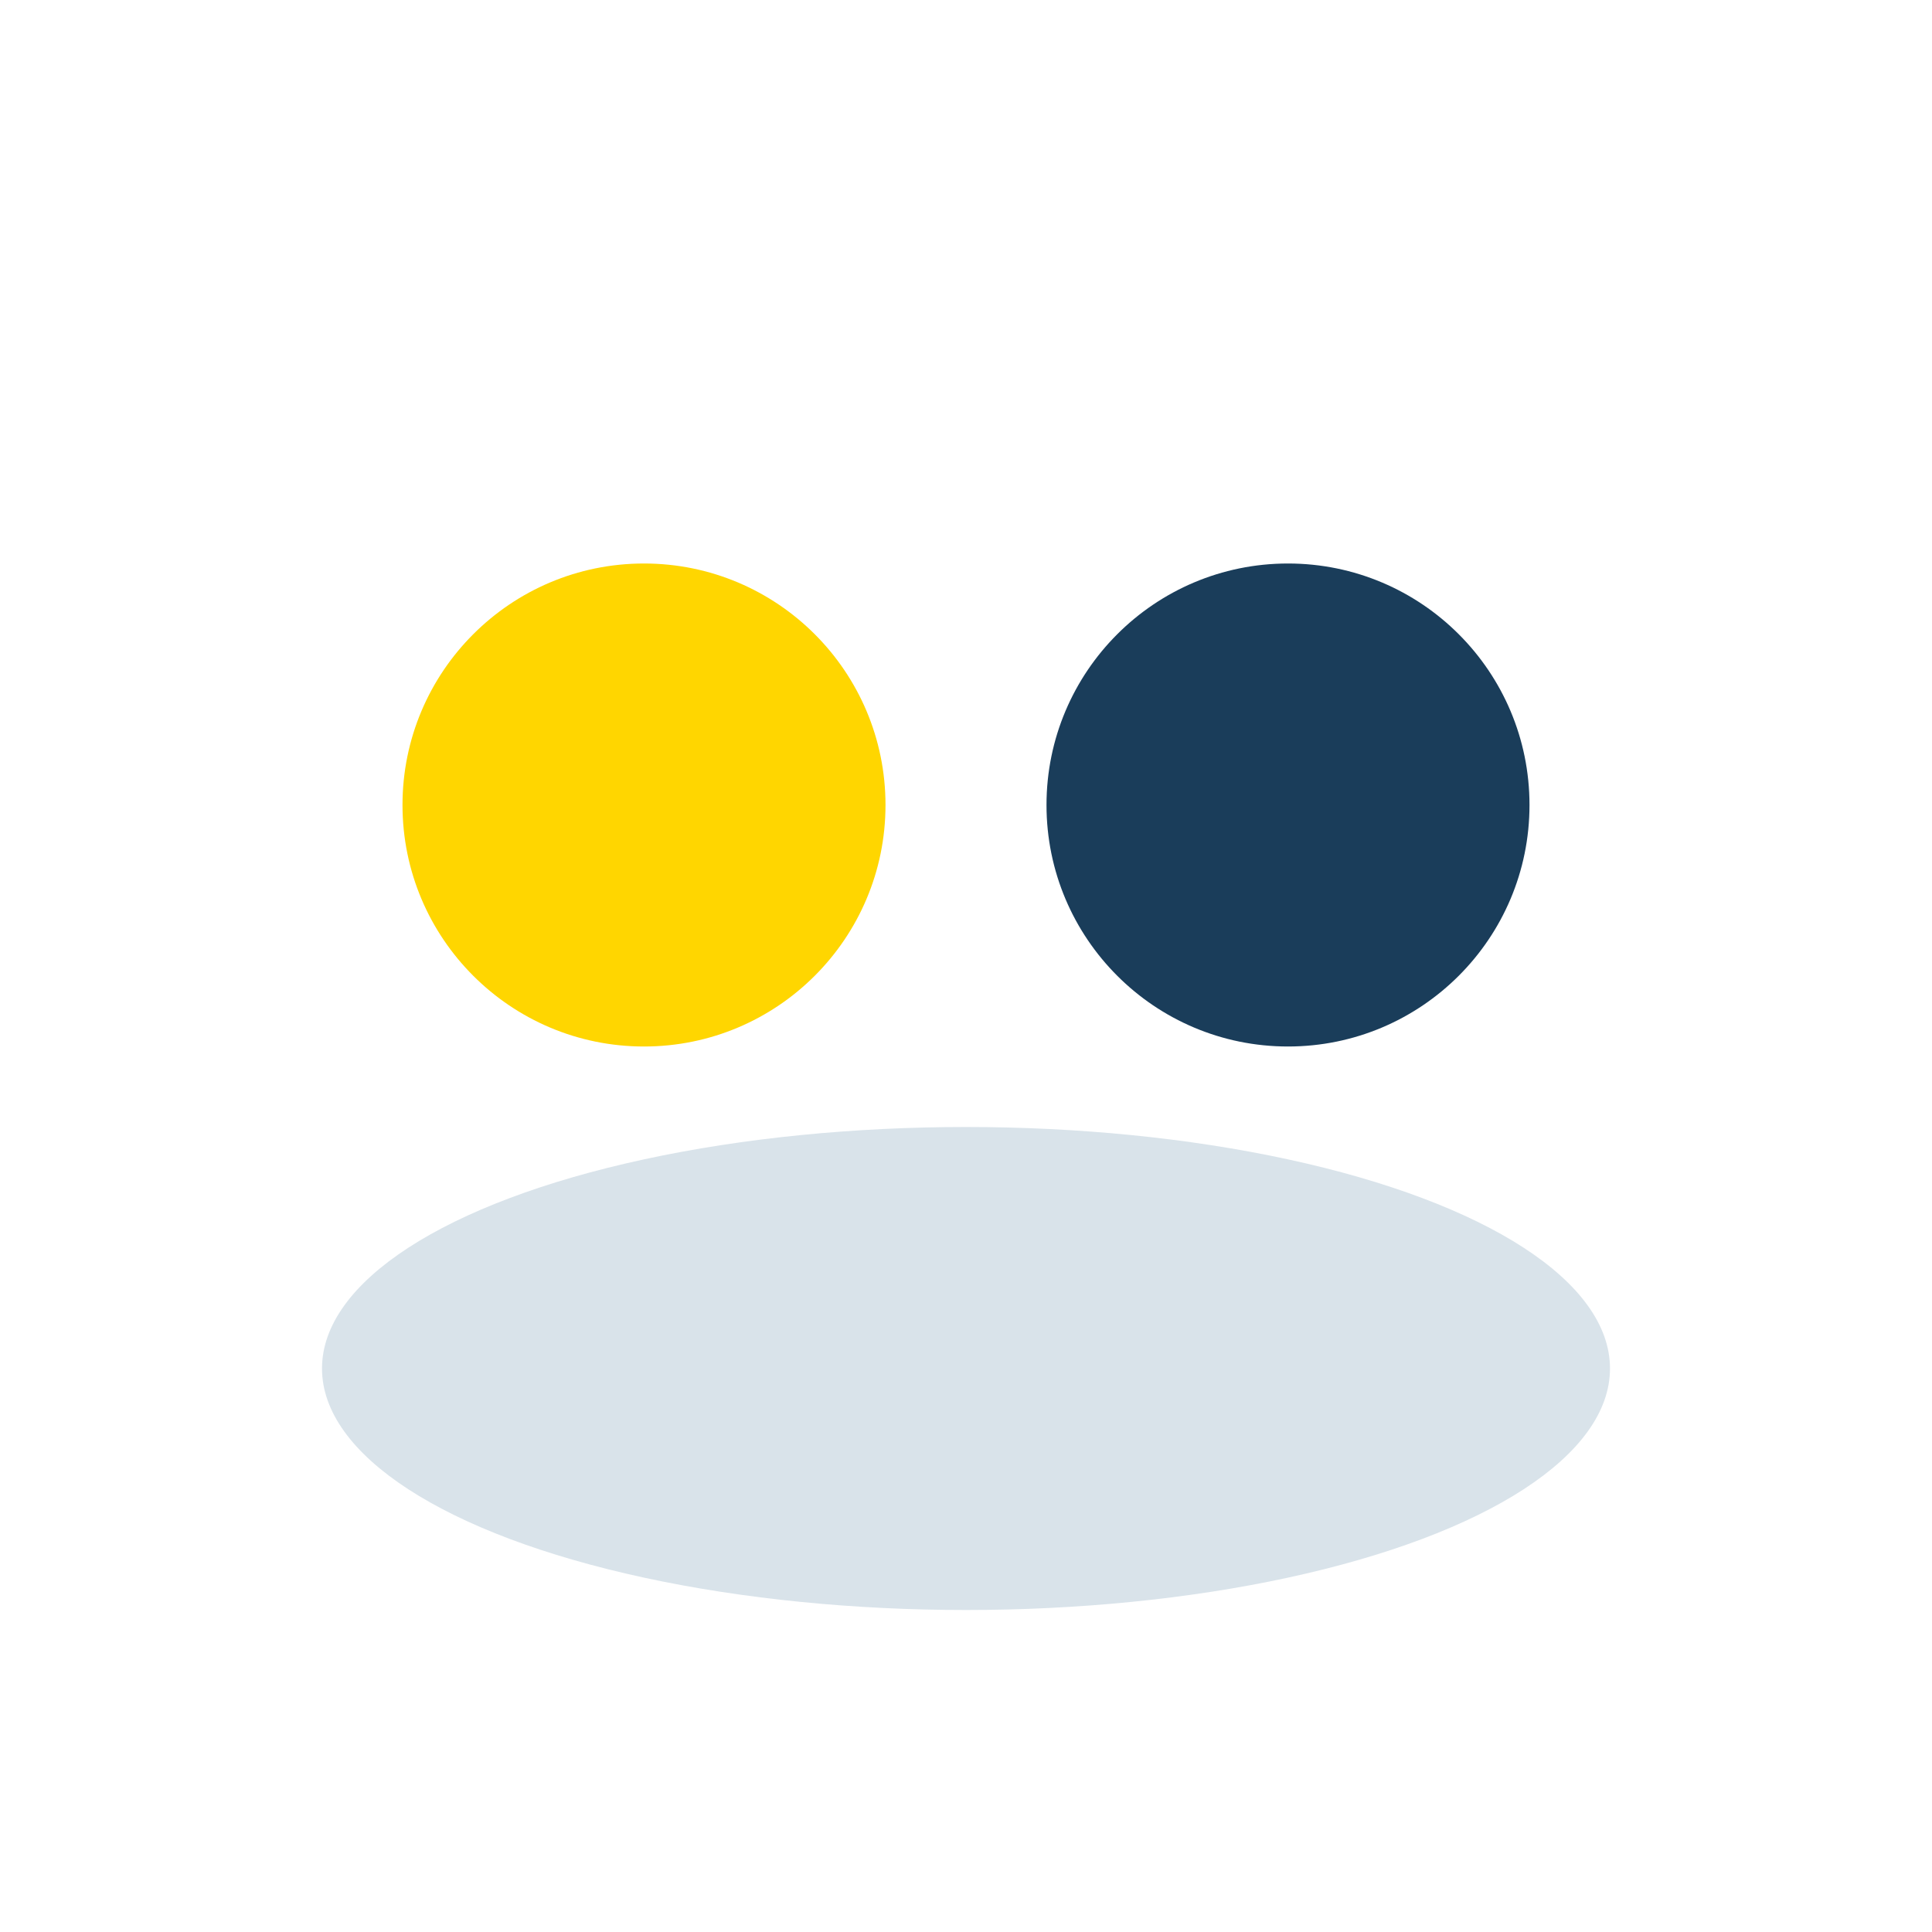
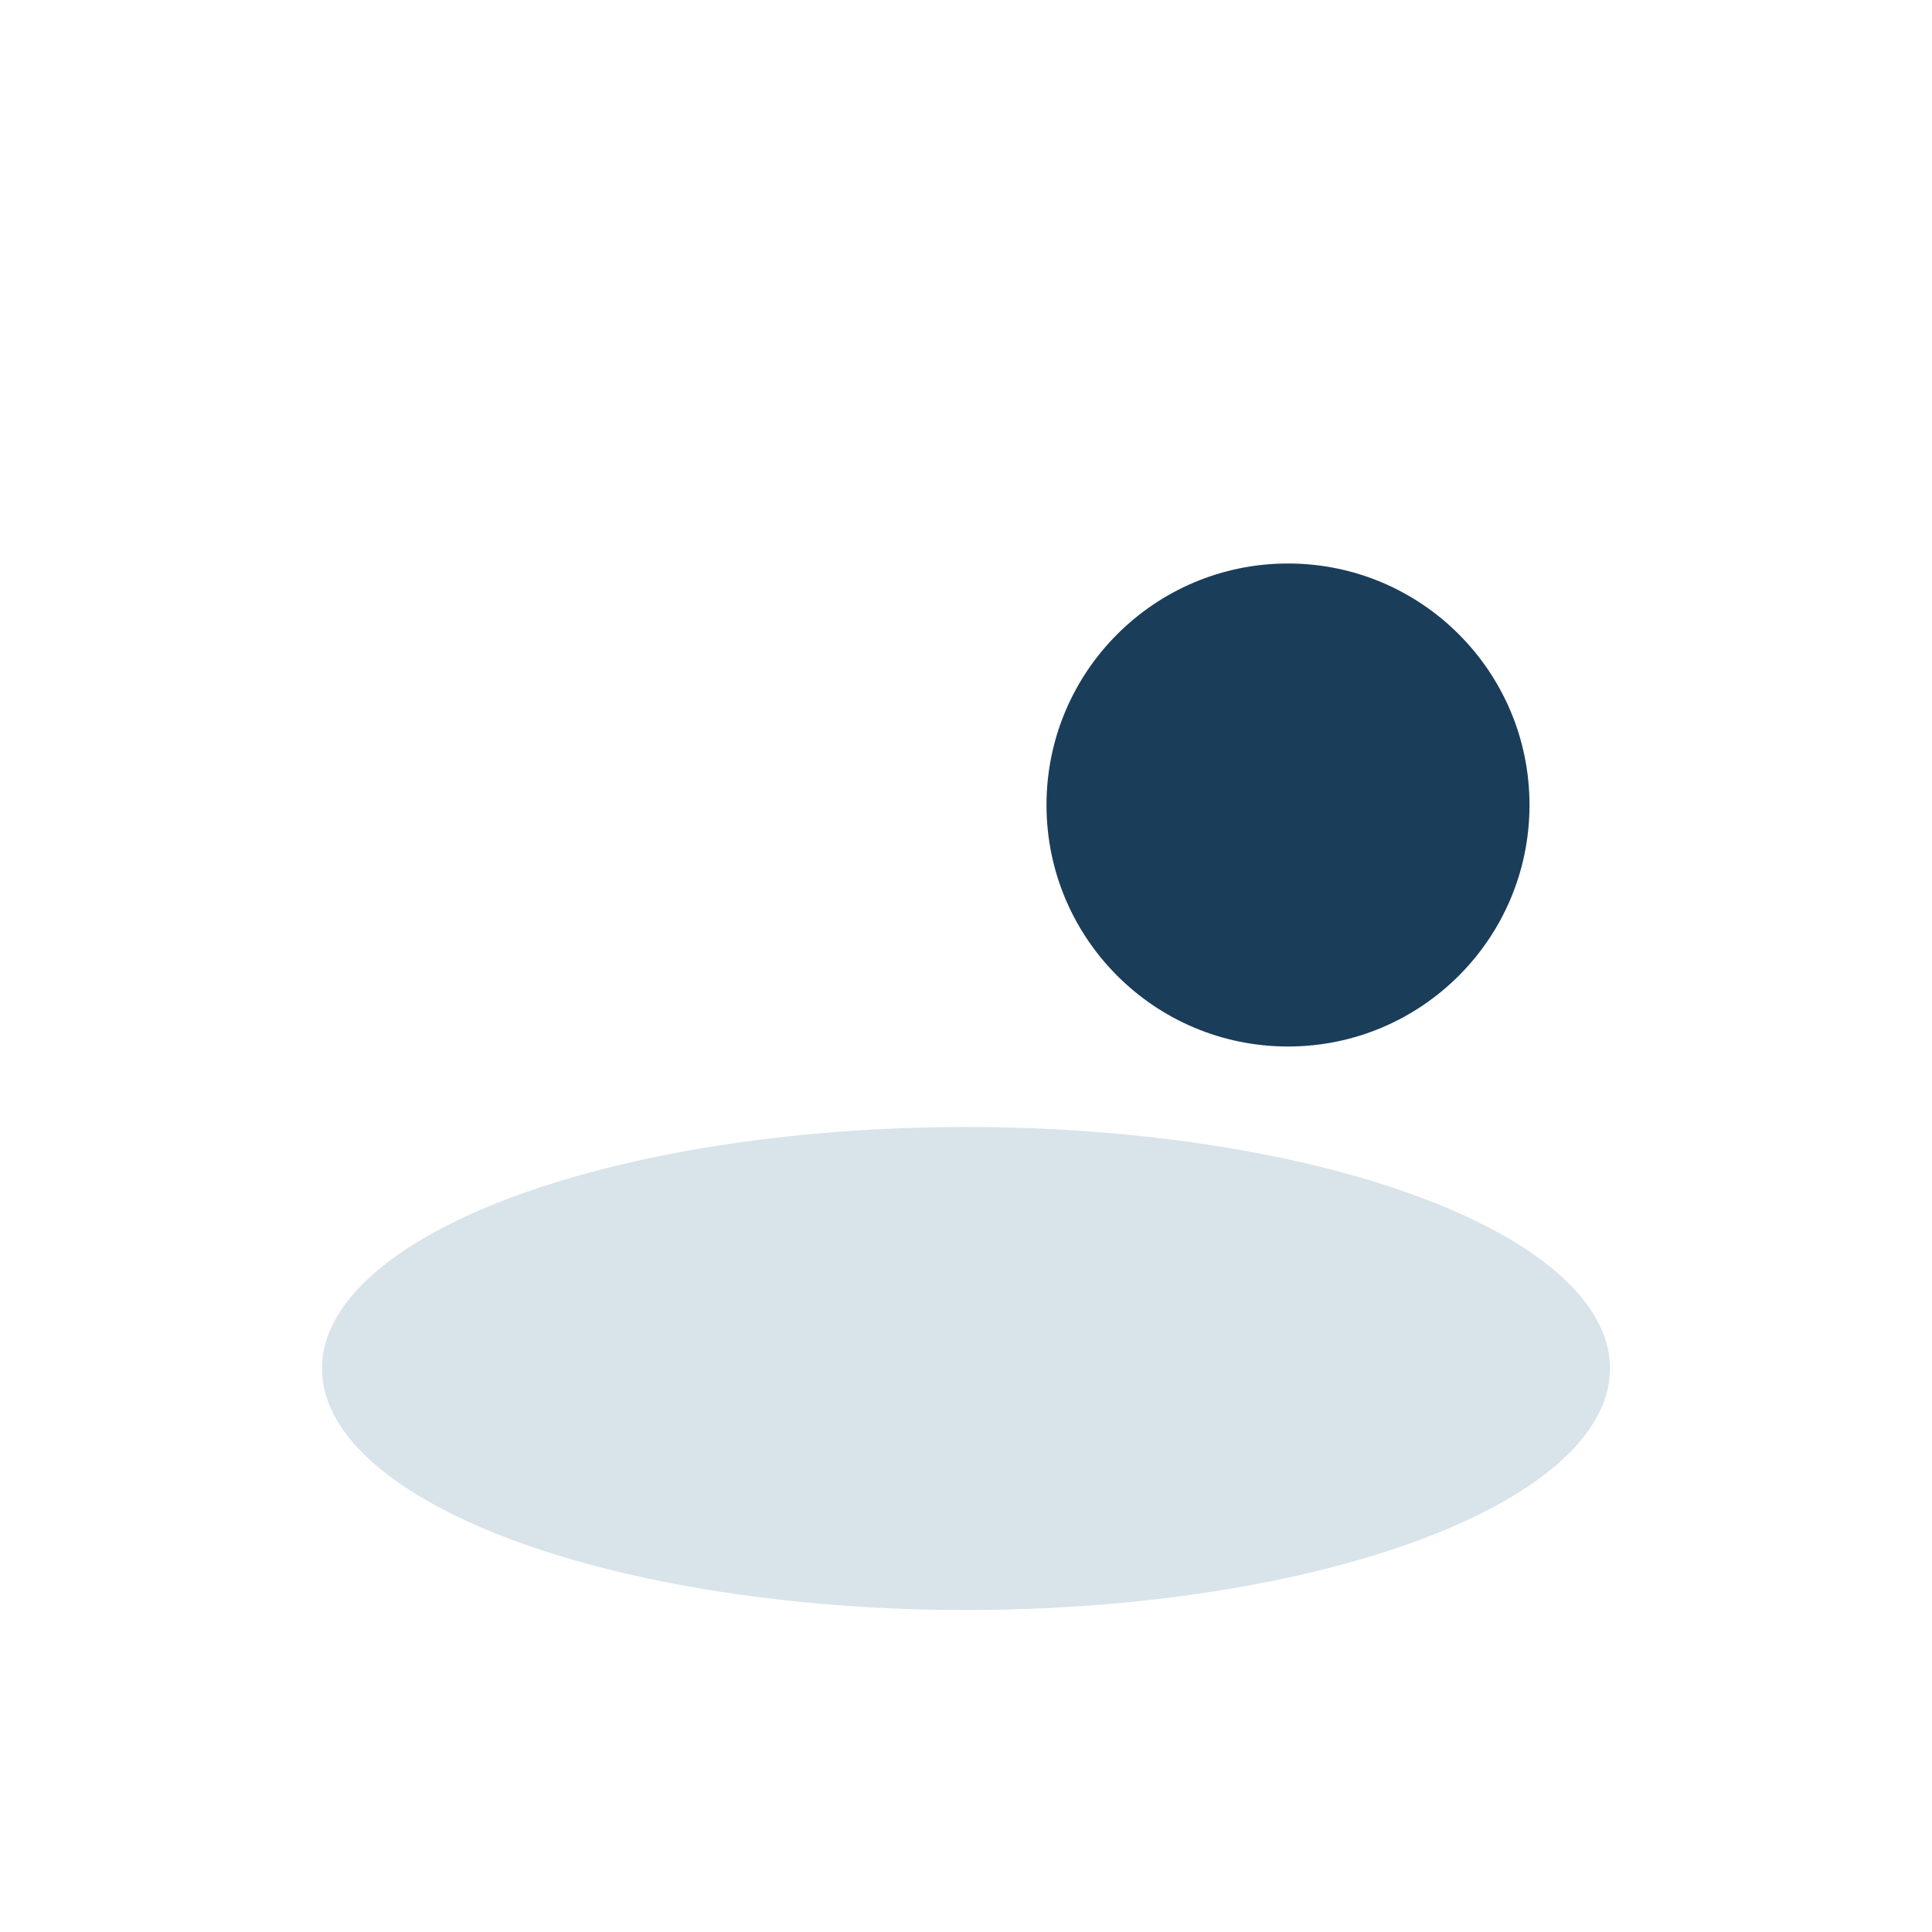
<svg xmlns="http://www.w3.org/2000/svg" width="24" height="24" viewBox="0 0 24 24">
-   <circle cx="8" cy="10" r="3" fill="#FFD600" />
  <circle cx="16" cy="10" r="3" fill="#1A3D5A" />
  <ellipse cx="12" cy="17" rx="8" ry="3" fill="#D9E3EA" />
</svg>